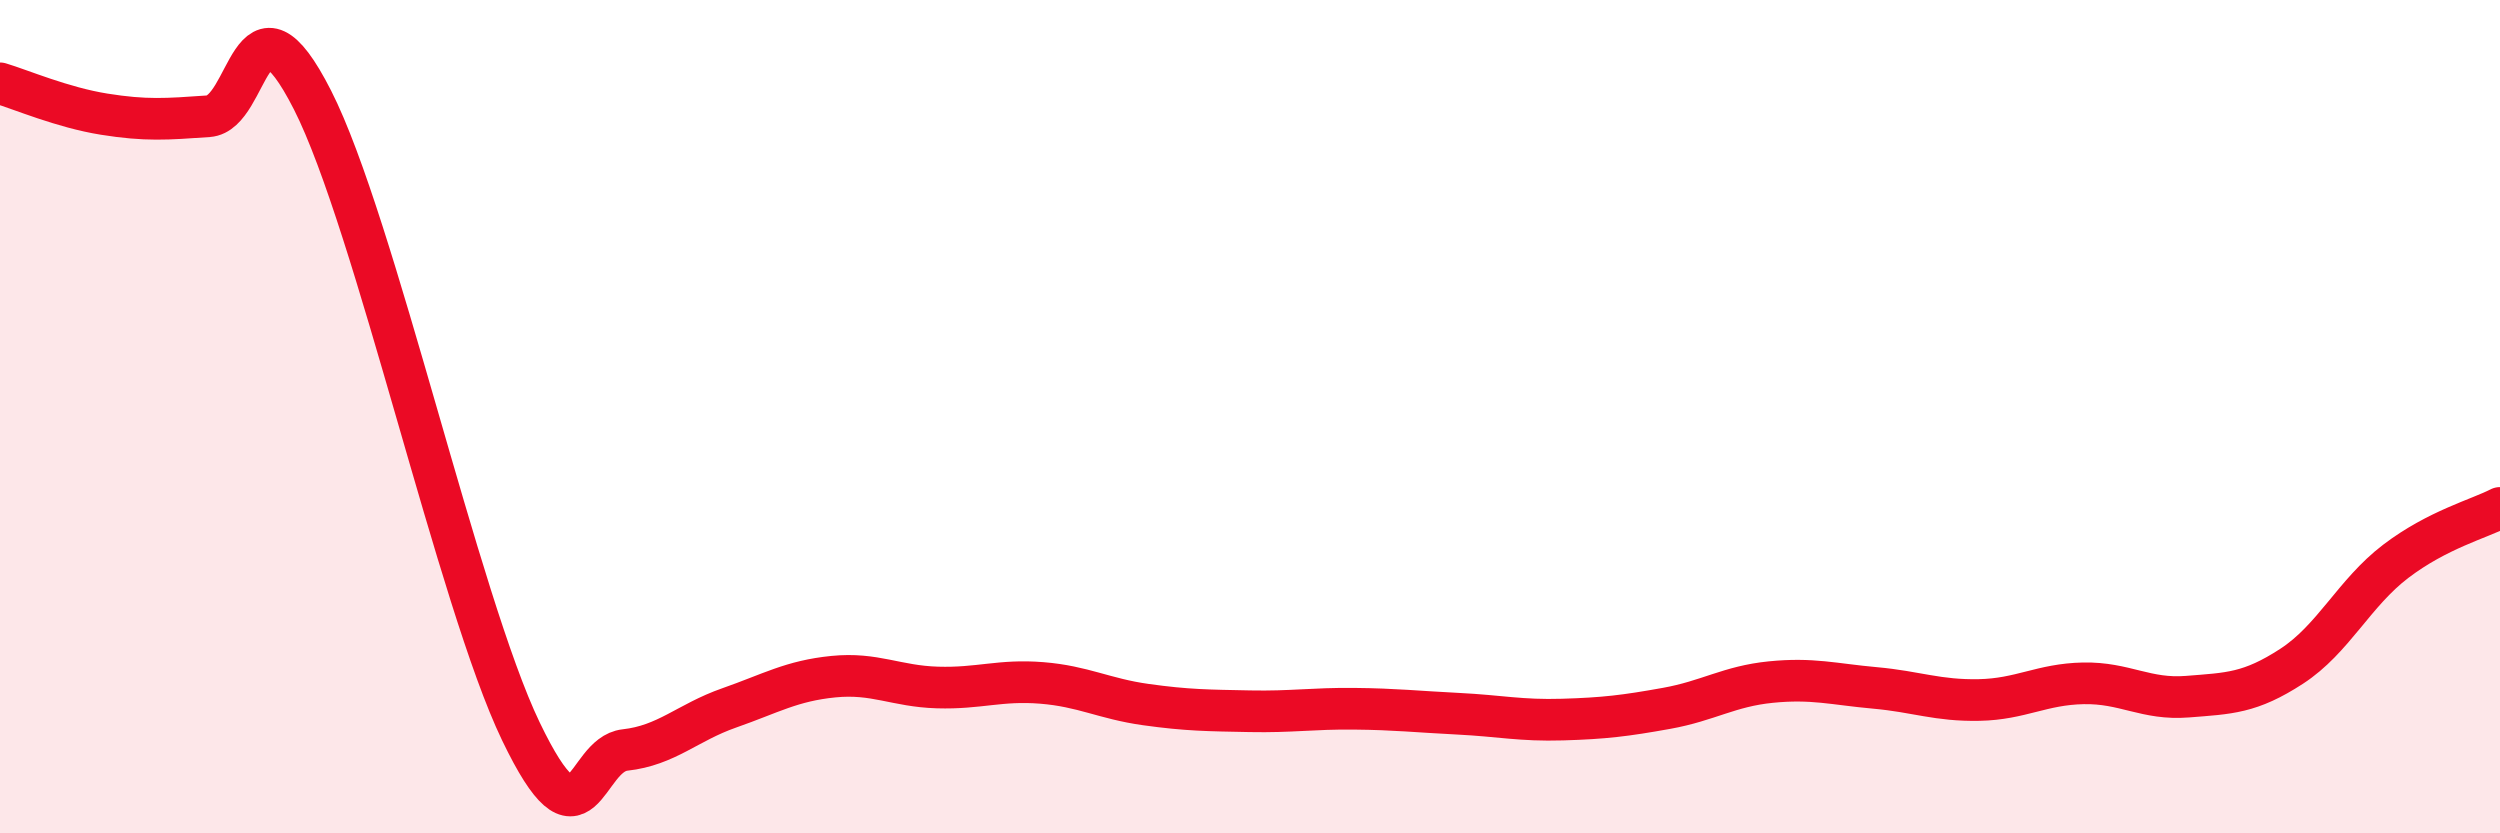
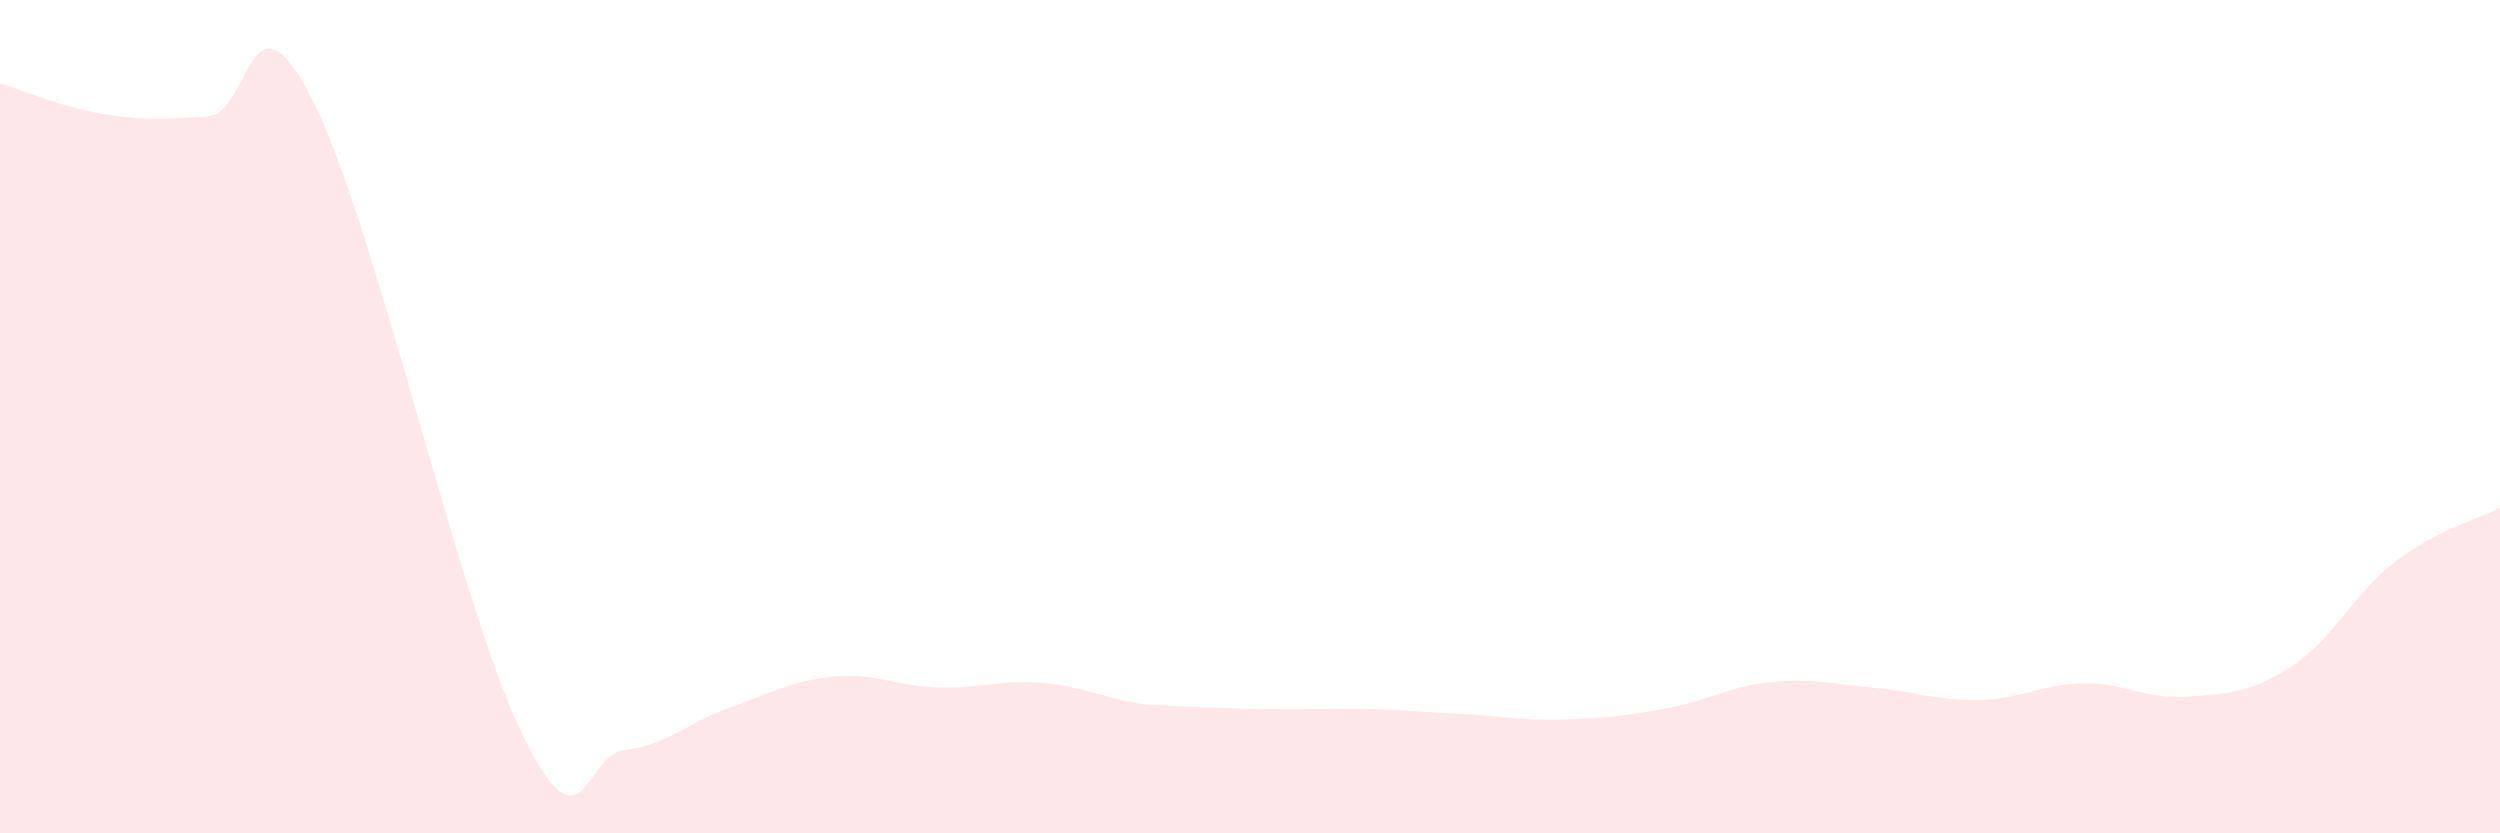
<svg xmlns="http://www.w3.org/2000/svg" width="60" height="20" viewBox="0 0 60 20">
-   <path d="M 0,2 C 0.5,2.15 1.5,2.58 2.5,2.74 C 3.5,2.9 4,2.86 5,2.79 C 6,2.72 6,-0.55 7.5,2.4 C 9,5.35 11,14.43 12.5,17.55 C 14,20.67 14,18.11 15,18 C 16,17.89 16.5,17.34 17.5,16.99 C 18.5,16.64 19,16.34 20,16.24 C 21,16.14 21.5,16.47 22.5,16.5 C 23.5,16.53 24,16.31 25,16.39 C 26,16.47 26.5,16.77 27.5,16.91 C 28.5,17.05 29,17.05 30,17.07 C 31,17.09 31.5,17 32.5,17.01 C 33.5,17.02 34,17.08 35,17.13 C 36,17.18 36.5,17.3 37.5,17.27 C 38.5,17.24 39,17.18 40,17 C 41,16.82 41.5,16.47 42.5,16.37 C 43.5,16.27 44,16.42 45,16.51 C 46,16.6 46.5,16.82 47.5,16.8 C 48.5,16.78 49,16.42 50,16.4 C 51,16.38 51.5,16.8 52.5,16.72 C 53.5,16.64 54,16.64 55,15.99 C 56,15.34 56.5,14.23 57.5,13.47 C 58.5,12.71 59.5,12.45 60,12.19L60 20L0 20Z" fill="#EB0A25" opacity="0.1" stroke-linecap="round" stroke-linejoin="round" />
-   <path d="M 0,2 C 0.5,2.15 1.5,2.58 2.5,2.74 C 3.5,2.9 4,2.86 5,2.79 C 6,2.72 6,-0.55 7.5,2.4 C 9,5.35 11,14.43 12.5,17.55 C 14,20.67 14,18.11 15,18 C 16,17.89 16.5,17.34 17.5,16.99 C 18.5,16.64 19,16.34 20,16.24 C 21,16.14 21.5,16.47 22.5,16.5 C 23.5,16.53 24,16.31 25,16.39 C 26,16.47 26.5,16.77 27.5,16.91 C 28.5,17.05 29,17.05 30,17.07 C 31,17.09 31.5,17 32.5,17.01 C 33.5,17.02 34,17.08 35,17.13 C 36,17.18 36.5,17.3 37.5,17.27 C 38.5,17.24 39,17.18 40,17 C 41,16.82 41.5,16.47 42.5,16.37 C 43.5,16.27 44,16.42 45,16.51 C 46,16.6 46.5,16.82 47.5,16.8 C 48.5,16.78 49,16.42 50,16.4 C 51,16.38 51.5,16.8 52.5,16.72 C 53.5,16.64 54,16.64 55,15.99 C 56,15.34 56.5,14.23 57.5,13.47 C 58.5,12.71 59.5,12.45 60,12.19" stroke="#EB0A25" stroke-width="1" fill="none" stroke-linecap="round" stroke-linejoin="round" />
+   <path d="M 0,2 C 0.5,2.15 1.5,2.58 2.5,2.74 C 3.5,2.9 4,2.86 5,2.79 C 6,2.72 6,-0.55 7.5,2.4 C 9,5.35 11,14.43 12.5,17.55 C 14,20.67 14,18.11 15,18 C 16,17.89 16.5,17.34 17.5,16.99 C 18.5,16.64 19,16.34 20,16.24 C 21,16.14 21.5,16.47 22.5,16.5 C 23.5,16.53 24,16.31 25,16.39 C 26,16.47 26.5,16.77 27.5,16.91 C 31,17.09 31.5,17 32.5,17.01 C 33.5,17.02 34,17.08 35,17.13 C 36,17.18 36.5,17.3 37.5,17.27 C 38.5,17.24 39,17.18 40,17 C 41,16.82 41.5,16.47 42.5,16.37 C 43.5,16.27 44,16.42 45,16.51 C 46,16.6 46.5,16.82 47.5,16.8 C 48.5,16.78 49,16.42 50,16.4 C 51,16.38 51.5,16.8 52.5,16.72 C 53.5,16.64 54,16.64 55,15.99 C 56,15.34 56.5,14.23 57.5,13.47 C 58.5,12.71 59.5,12.45 60,12.19L60 20L0 20Z" fill="#EB0A25" opacity="0.1" stroke-linecap="round" stroke-linejoin="round" />
</svg>